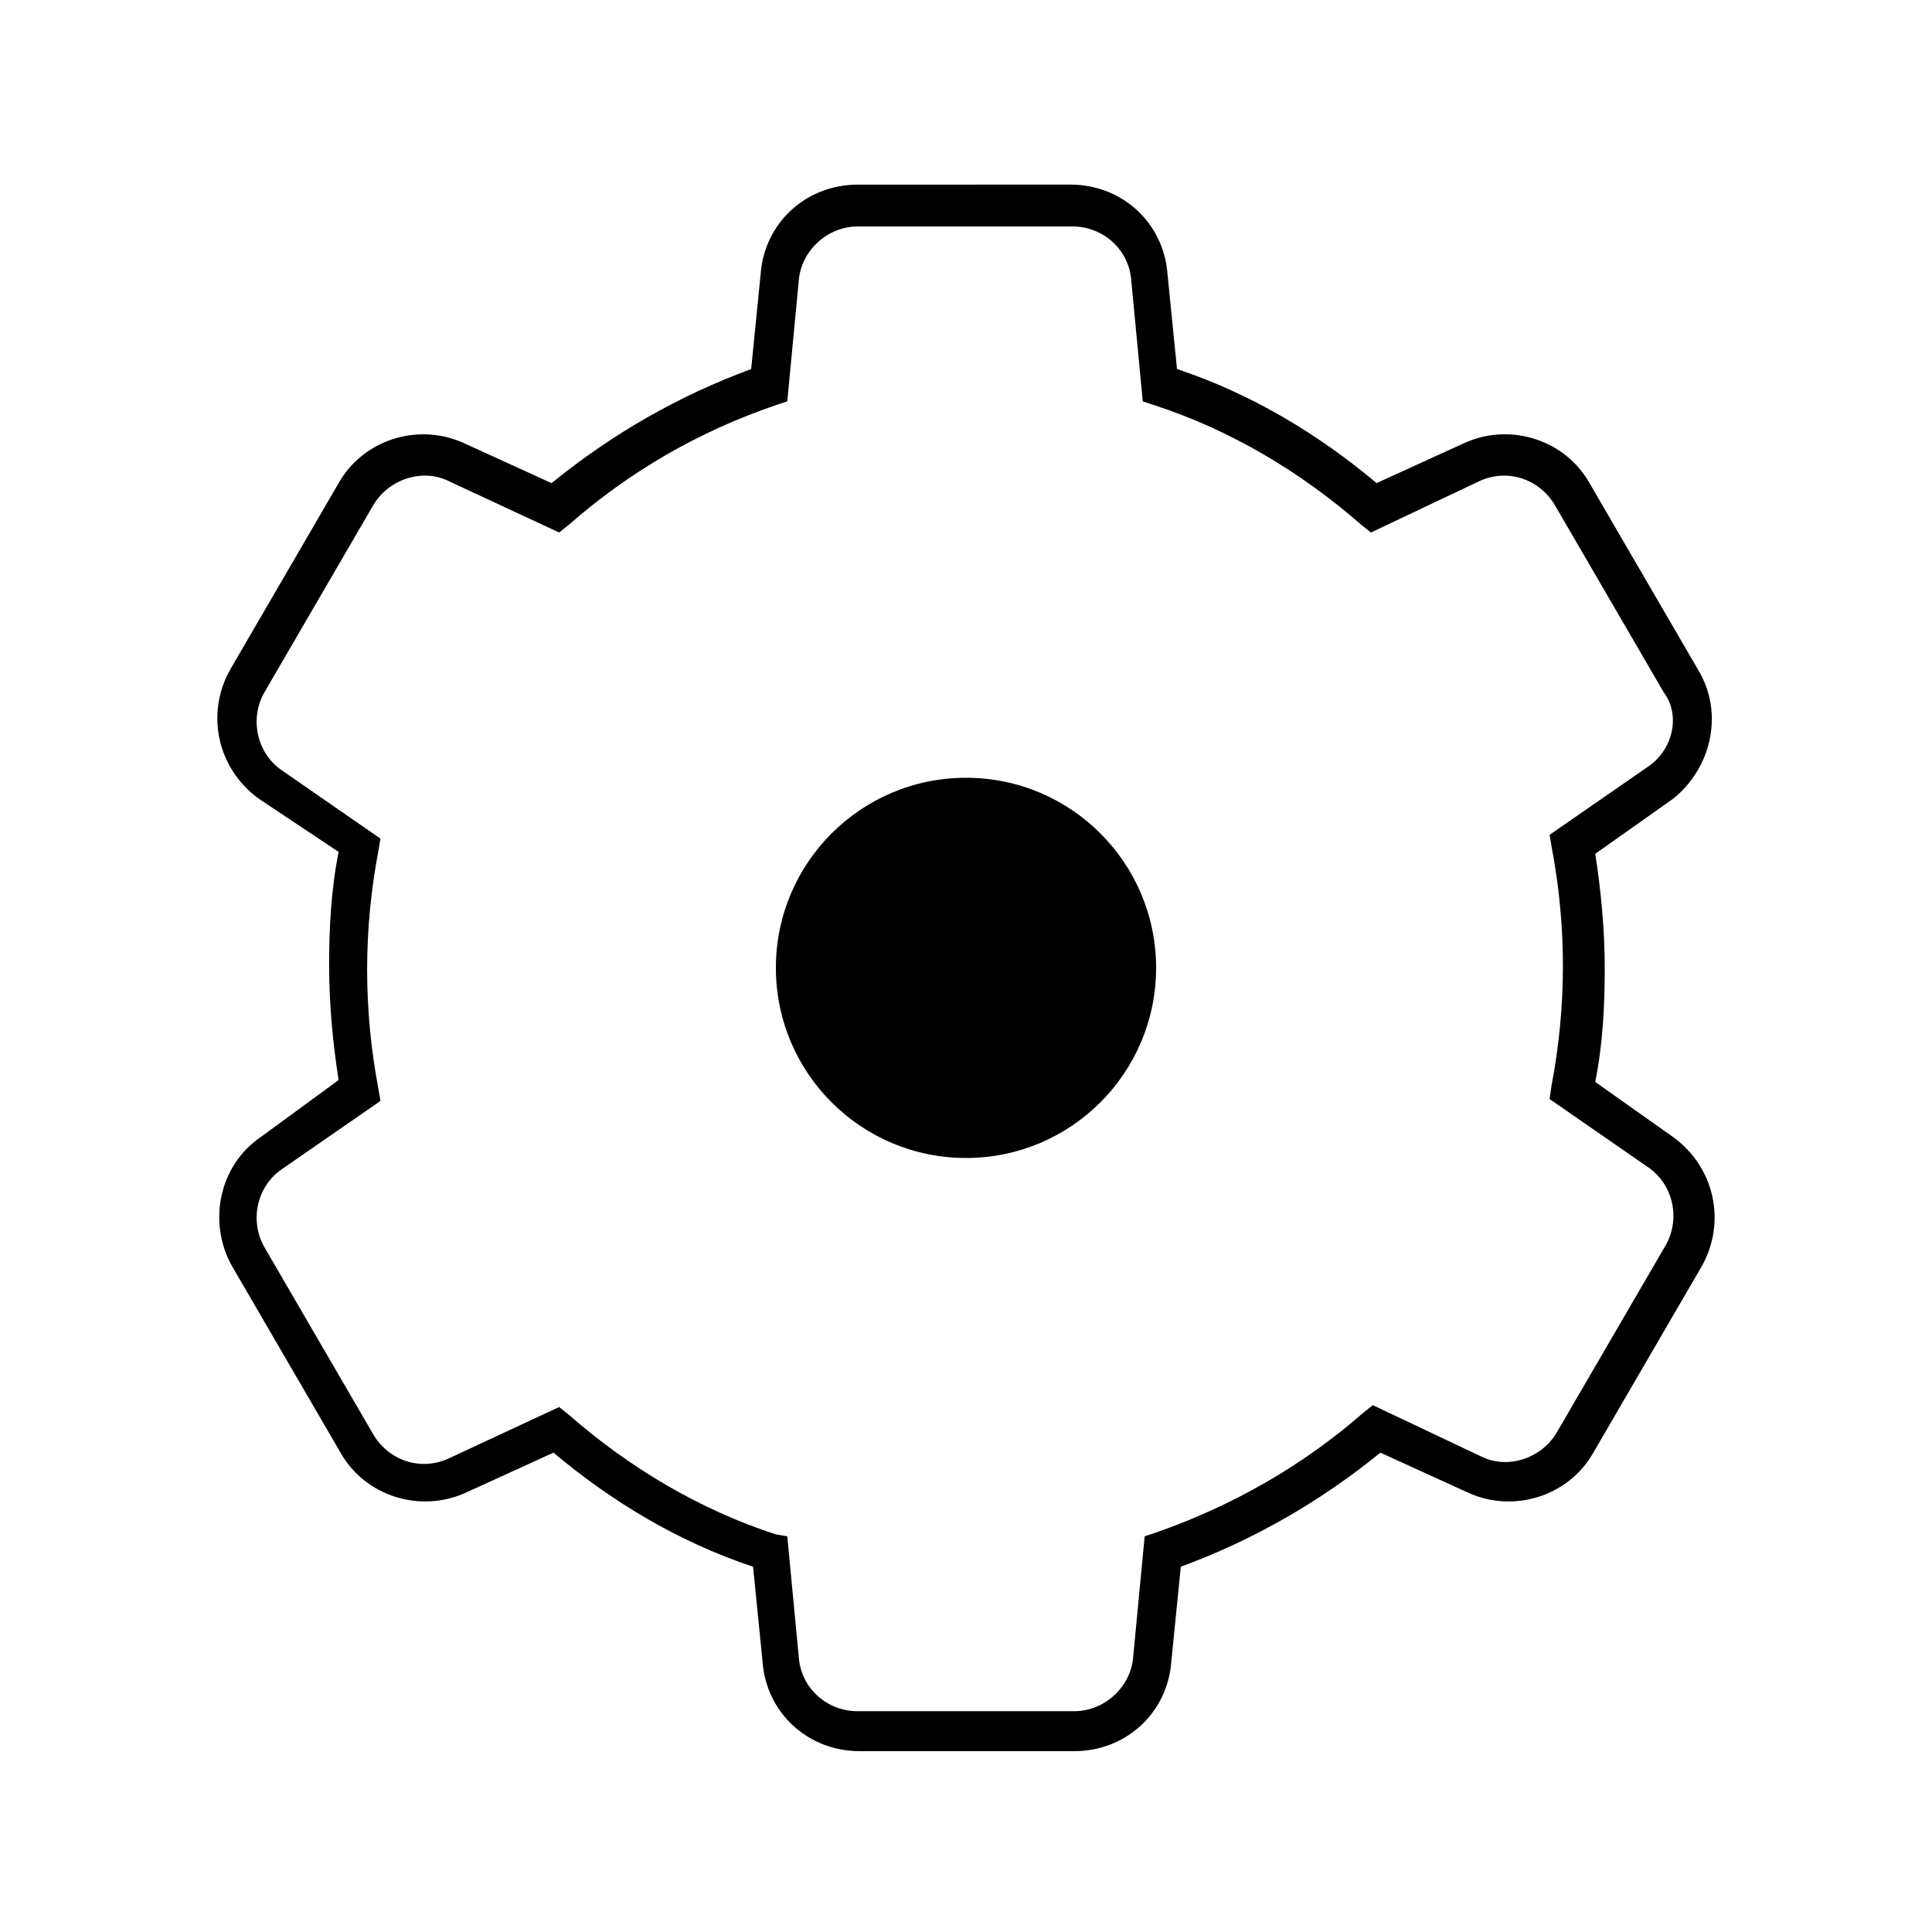
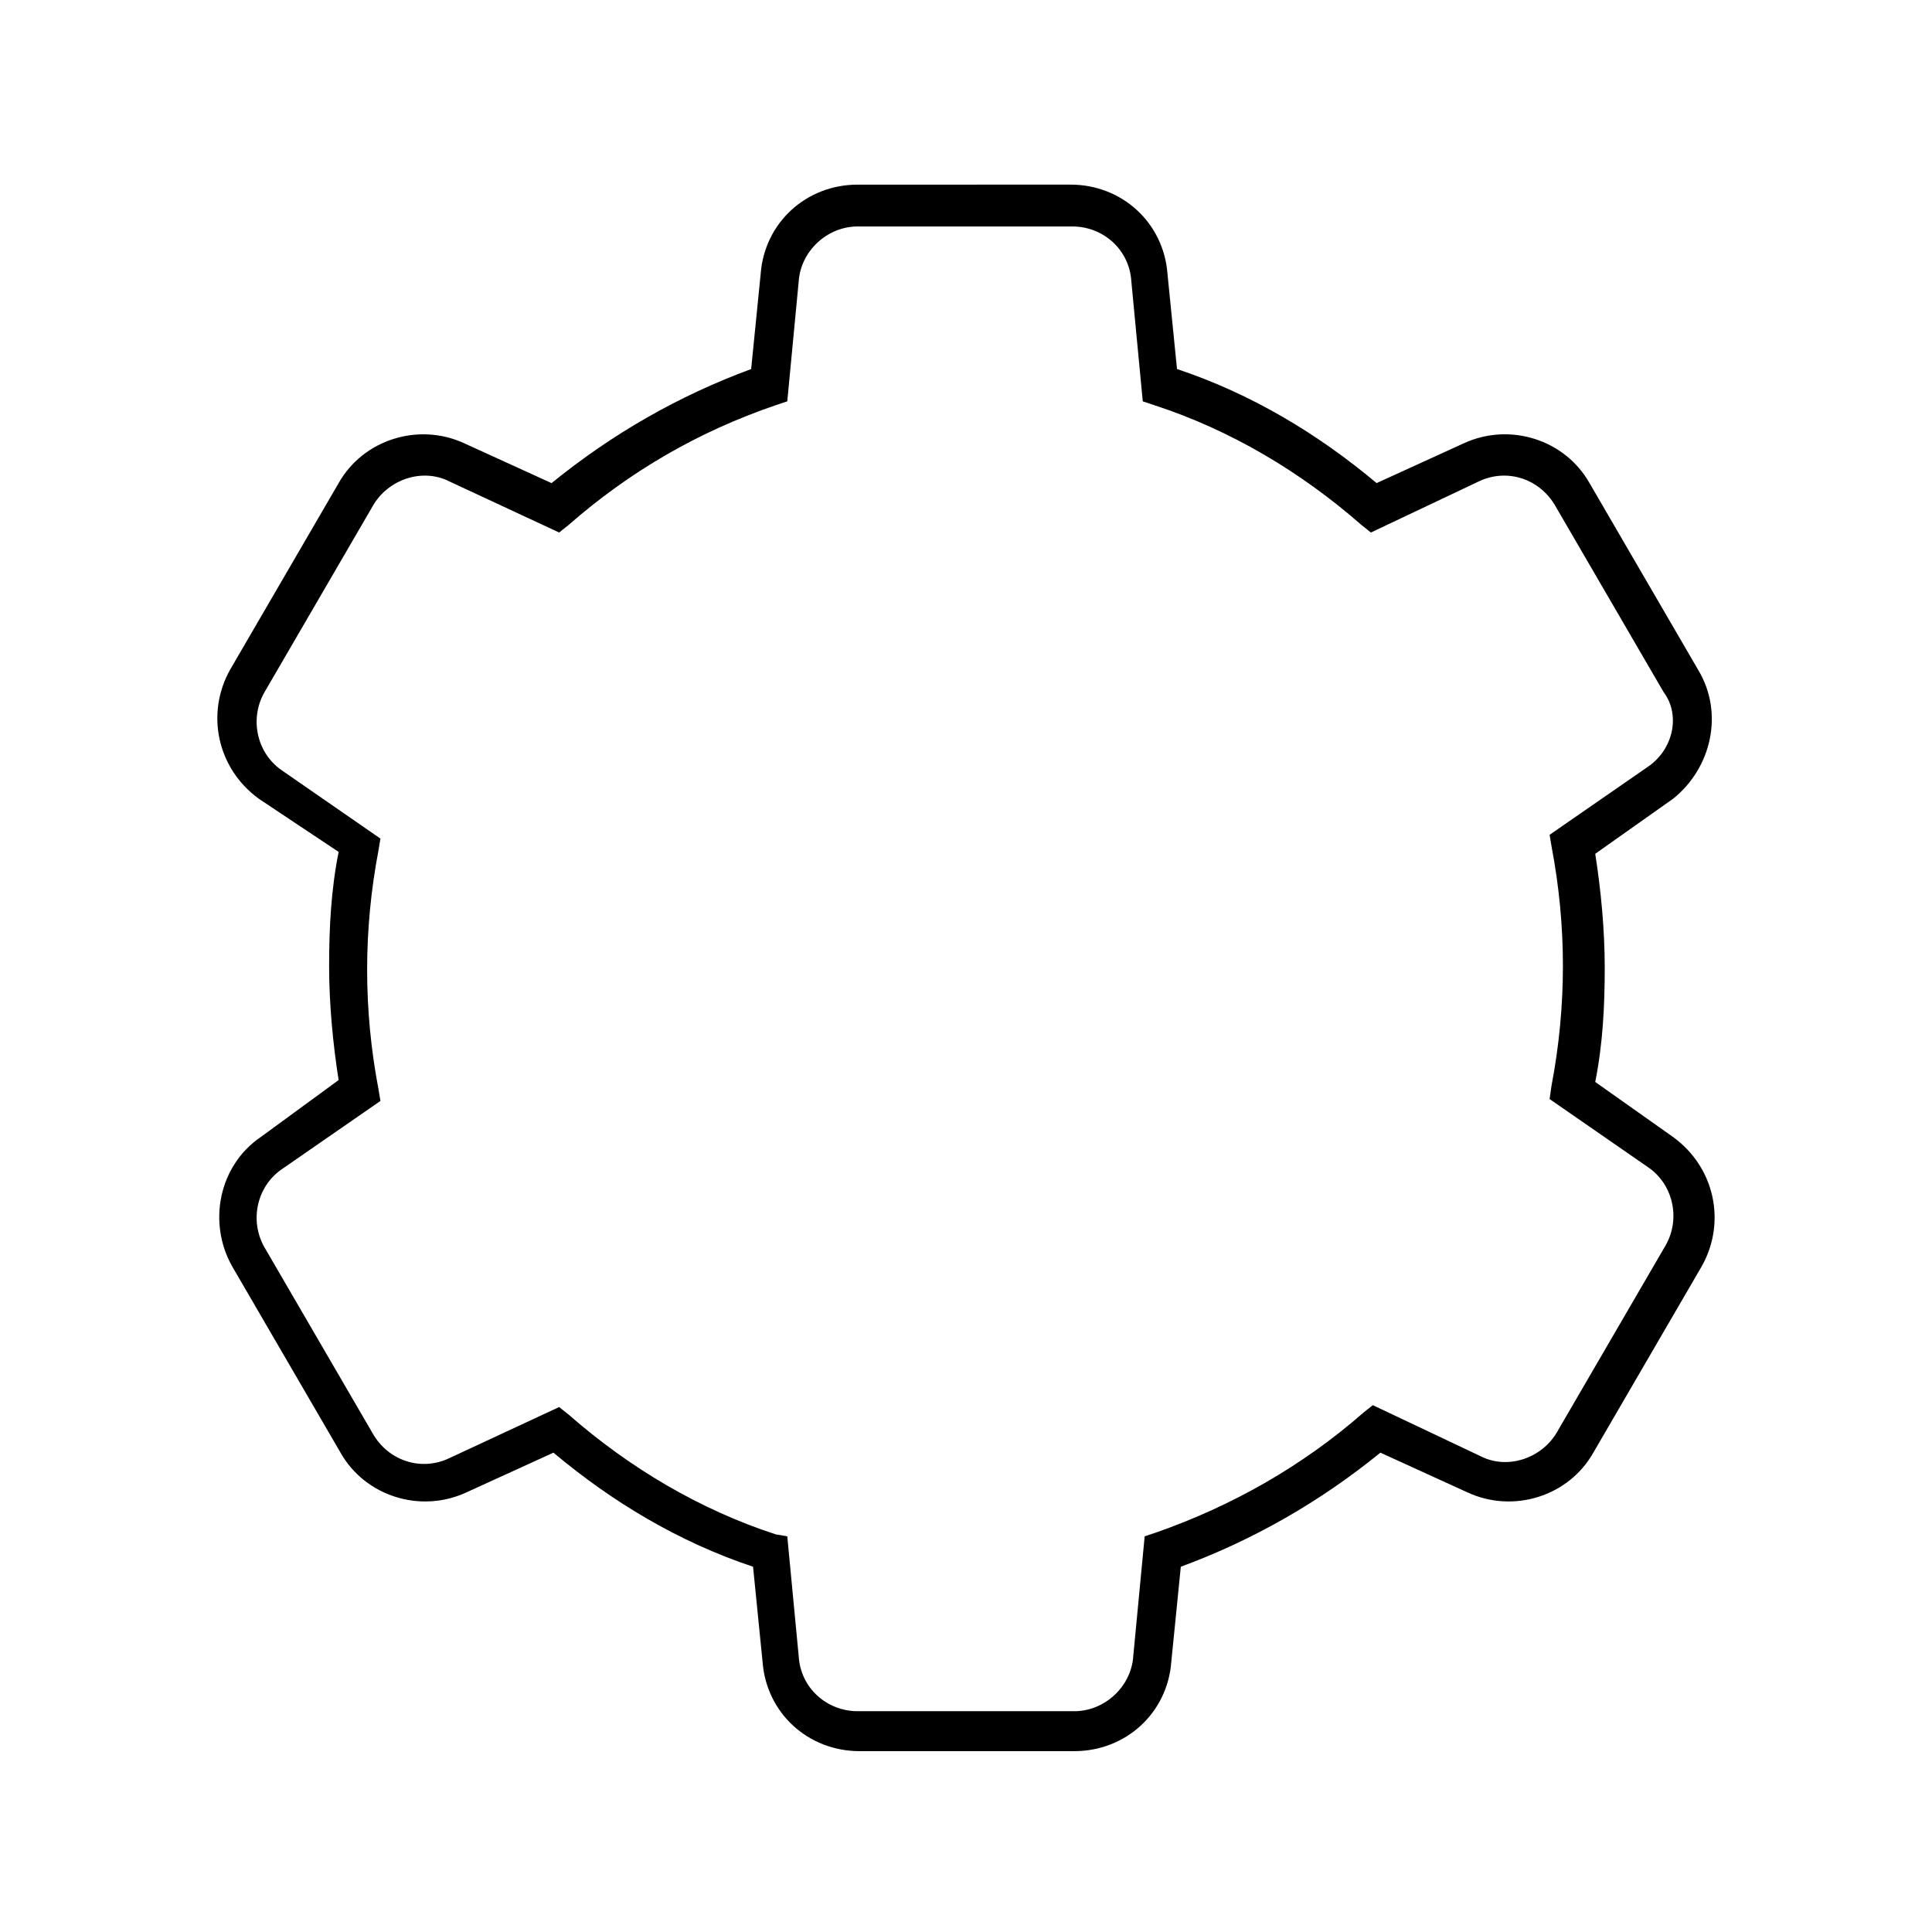
<svg xmlns="http://www.w3.org/2000/svg" fill="#000000" width="800px" height="800px" version="1.1" viewBox="144 144 512 512">
  <g>
-     <path d="m450.38 400.5c0 27.824-22.555 50.379-50.379 50.379s-50.383-22.555-50.383-50.379c0-27.828 22.559-50.383 50.383-50.383s50.379 22.555 50.379 50.383" />
    <path d="m593.96 321.4-28.719-49.375c-6.551-11.586-21.16-16.121-33.25-10.578l-23.176 10.578c-15.617-13.098-33.25-23.68-52.898-30.23l-2.519-25.191c-1.008-13.602-12.09-23.68-25.695-23.68l-56.426 0.008c-13.602 0-24.688 10.078-25.695 23.68l-2.519 25.191c-19.145 7.055-36.777 17.129-52.898 30.23l-23.176-10.578c-12.09-5.543-26.703-1.008-33.25 10.578l-28.719 49.375c-6.551 11.586-3.527 26.199 7.559 34.258l21.16 14.102c-2.016 10.078-2.519 20.152-2.519 30.23s1.008 20.656 2.519 30.23l-20.656 15.109c-11.082 7.559-14.105 22.672-7.559 34.258l28.719 49.375c6.551 11.586 21.16 16.121 33.25 10.578l23.176-10.578c15.617 13.098 33.25 23.68 52.898 30.23l2.519 25.191c1.008 13.602 12.09 23.68 25.695 23.68h56.93c13.602 0 24.688-10.078 25.695-23.68l2.519-25.191c19.145-7.055 36.777-17.129 52.898-30.23l23.176 10.578c12.09 5.543 26.703 1.008 33.25-10.578l28.719-49.375c6.551-11.586 3.527-26.199-7.559-34.258l-20.656-14.609c2.016-10.078 2.519-20.152 2.519-30.23s-1.008-20.656-2.519-30.23l20.656-14.609c10.078-8.059 13.605-22.668 6.551-34.258zm-13.098 25.695-26.199 18.137 0.504 3.023c2.016 10.578 3.023 21.16 3.023 31.738s-1.008 21.16-3.023 31.738l-0.504 3.531 26.199 18.137c6.551 4.535 8.566 13.602 4.535 20.656l-28.719 49.375c-4.031 7.055-13.098 10.078-20.152 6.551l-28.719-13.602-2.519 2.016c-16.121 14.105-34.762 24.688-54.914 31.738l-3.023 1.008-3.023 31.738c-0.504 8.062-7.559 14.609-15.617 14.609h-57.434c-8.062 0-15.113-6.047-15.617-14.609l-3.023-31.738-3.023-0.508c-20.152-6.551-38.793-17.633-54.914-31.738l-2.519-2.016-29.223 13.602c-7.559 3.527-16.121 0.504-20.152-6.551l-28.719-49.375c-4.031-7.055-2.016-16.121 4.535-20.656l26.199-18.137-0.504-3.023c-2.016-10.578-3.023-21.16-3.023-31.738s1.008-21.16 3.023-31.738l0.504-3.023-26.199-18.137c-6.551-4.535-8.566-13.602-4.535-20.656l28.719-49.375c4.031-7.055 13.098-10.078 20.152-6.551l29.223 13.602 2.519-2.016c16.121-14.105 34.258-24.688 54.914-31.738l3.023-1.008 3.023-31.738c0.504-8.062 7.559-14.609 15.617-14.609h56.93c8.062 0 15.113 6.047 15.617 14.609l3.023 31.738 3.023 1.008c20.152 6.551 38.793 17.633 54.914 31.738l2.519 2.016 28.719-13.602c7.559-3.527 16.121-0.504 20.152 6.551l28.719 49.375c4.531 6.047 2.516 15.113-4.031 19.648z" />
  </g>
</svg>